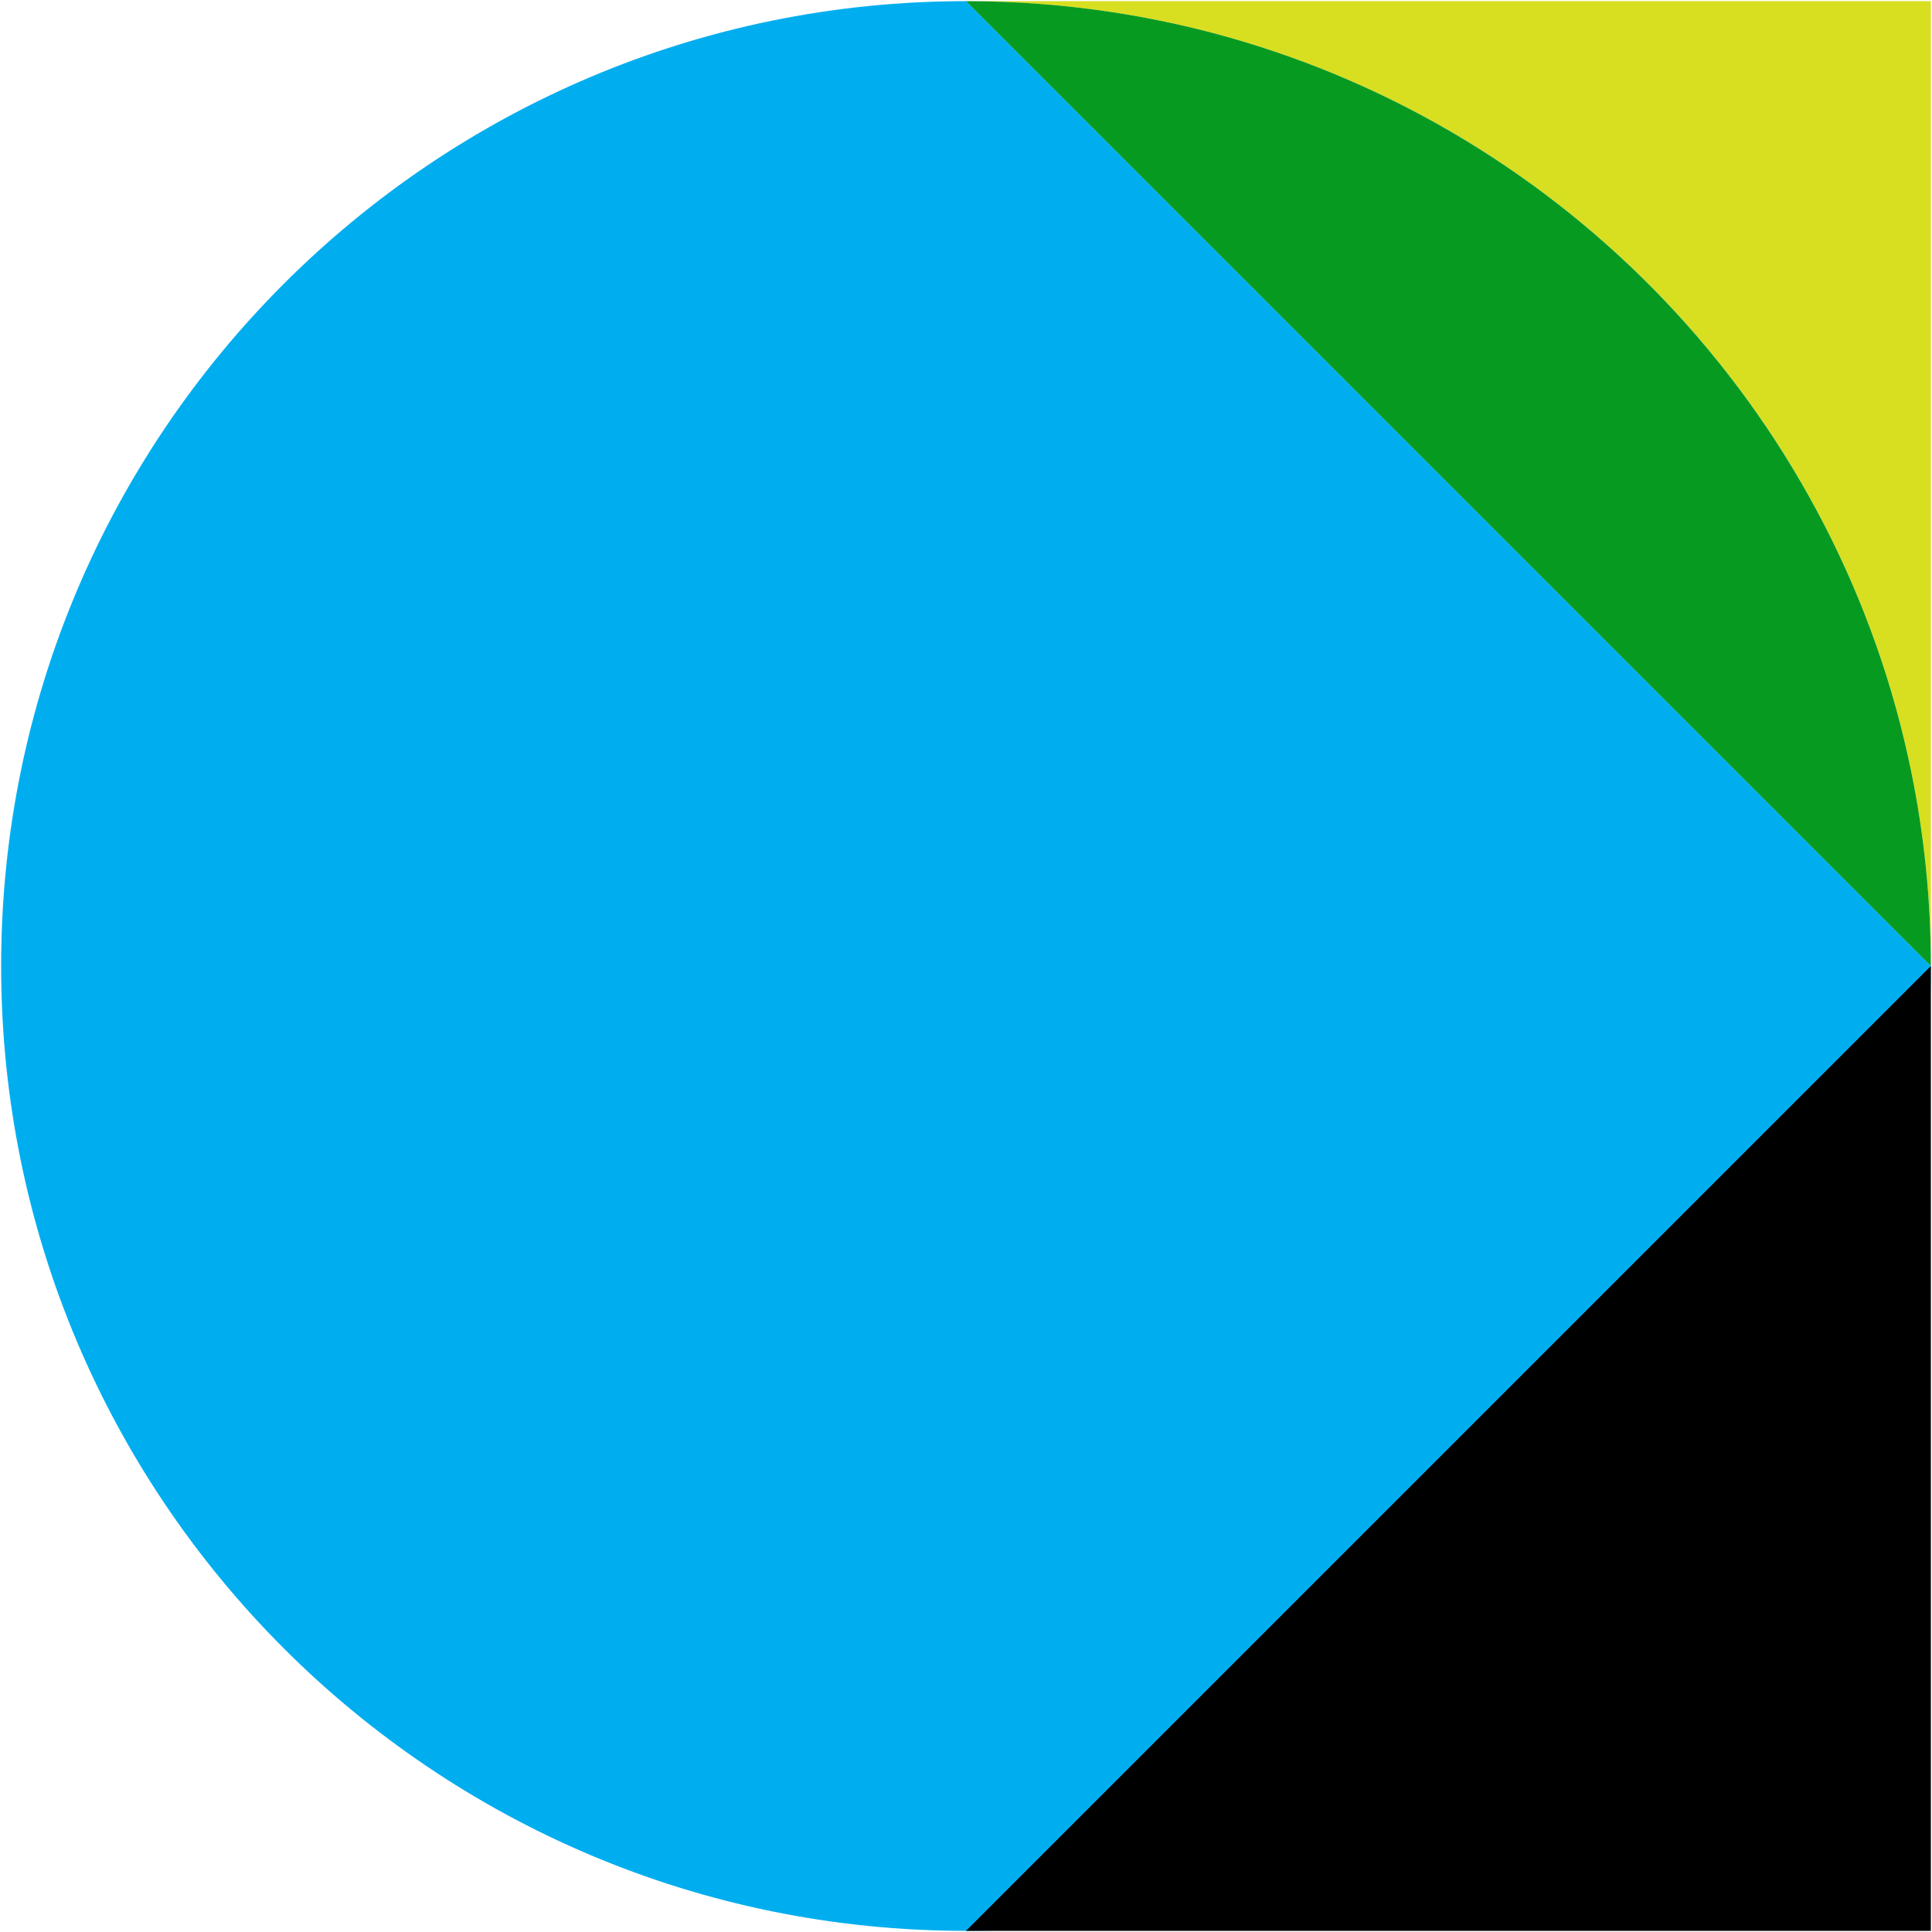
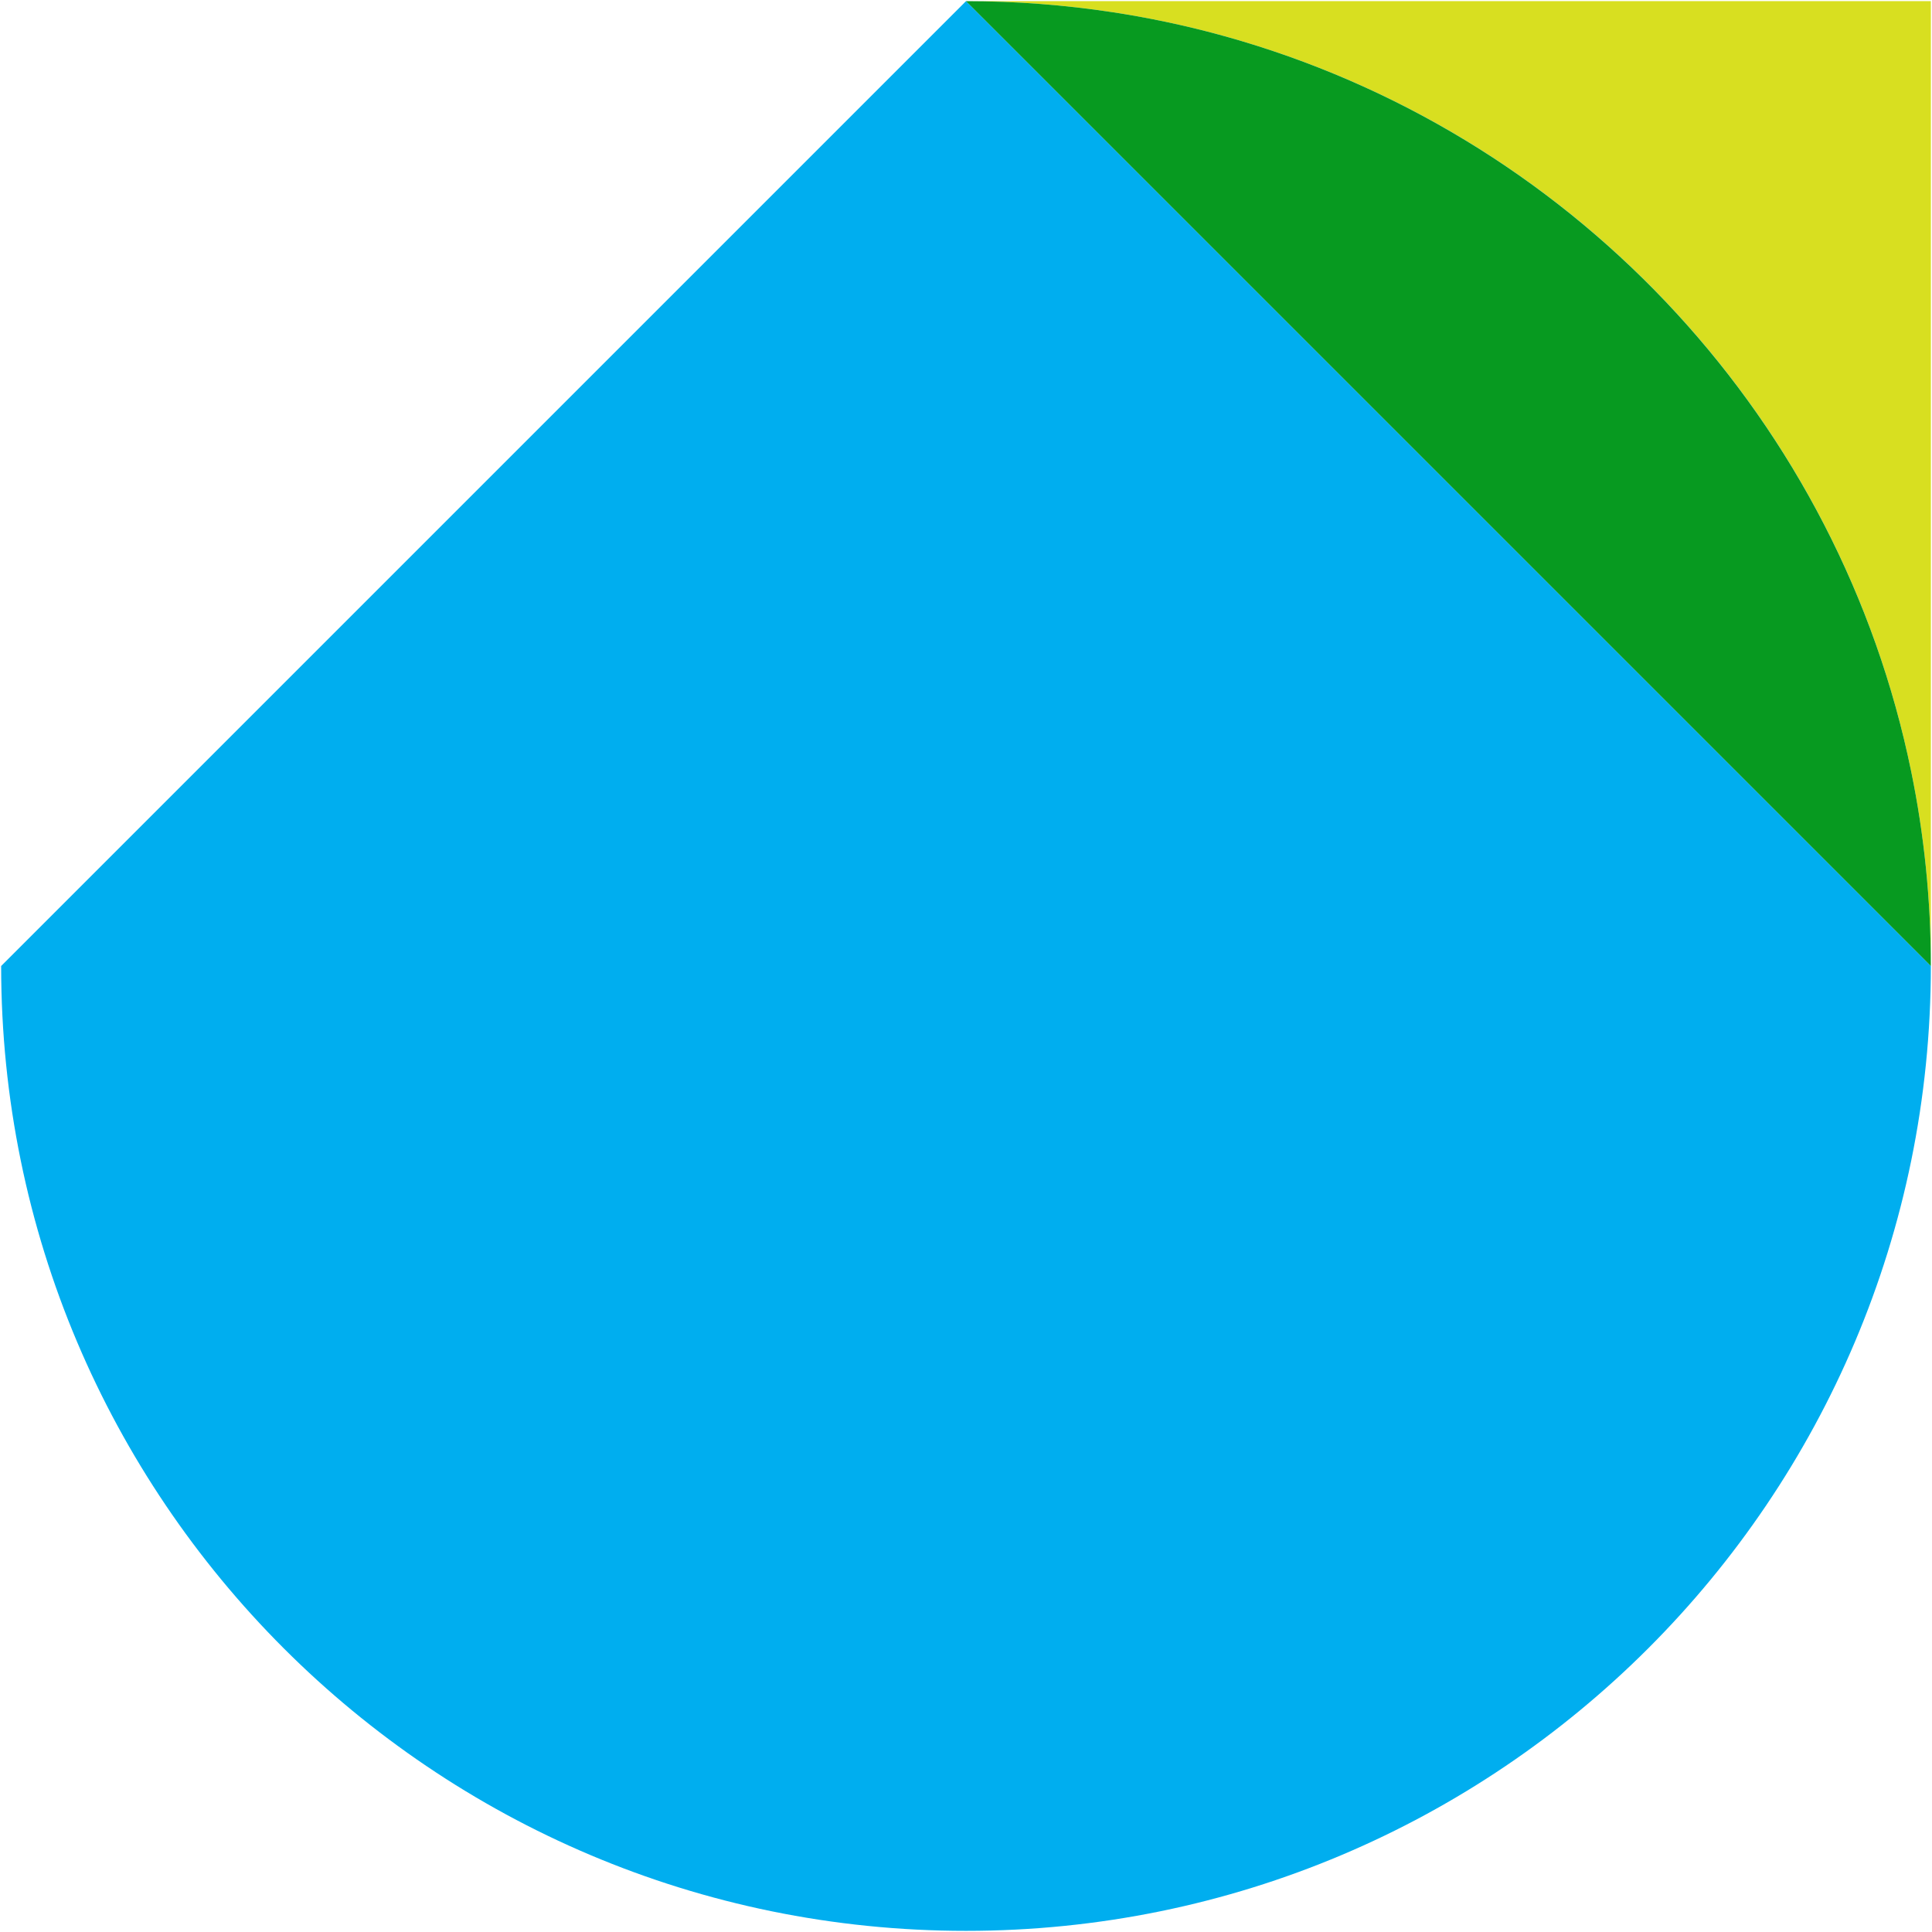
<svg xmlns="http://www.w3.org/2000/svg" width="145" height="145" viewBox="0 0 145 145" fill="none">
  <g clip-path="url(#clip0_110_809)">
    <path d="M144.914 0.086V72.5C144.914 67.503 144.407 62.624 143.441 57.914C138.083 31.686 118.545 10.624 93.183 3.083C92.045 2.741 90.893 2.431 89.731 2.148C88.276 1.793 86.807 1.483 85.321 1.217C84.724 1.11 84.128 1.01 83.531 0.921C79.934 0.372 76.252 0.086 72.5 0.086H144.914Z" fill="#D8DF20" />
-     <path d="M72.5 0.086L144.914 72.5C144.914 112.5 112.5 144.914 72.5 144.914C32.5 144.914 0.086 112.5 0.086 72.5C0.086 32.5 32.535 0.086 72.5 0.086Z" fill="#00AEEF" />
+     <path d="M72.5 0.086L144.914 72.5C144.914 112.5 112.5 144.914 72.5 144.914C32.5 144.914 0.086 112.5 0.086 72.5Z" fill="#00AEEF" />
    <path d="M93.183 3.083C118.545 10.624 138.083 31.686 143.442 57.914C138.08 31.703 118.545 10.634 93.183 3.083Z" fill="#00AEEF" />
    <path d="M89.731 2.148C90.894 2.431 92.045 2.741 93.183 3.083C92.045 2.745 90.894 2.434 89.731 2.148Z" fill="#00AEEF" />
    <path d="M83.531 0.921C84.128 1.01 84.724 1.11 85.321 1.217C84.724 1.11 84.128 1.014 83.531 0.921Z" fill="#00AEEF" />
    <path d="M143.441 57.914C144.407 62.624 144.914 67.503 144.914 72.5L72.5 0.086C76.252 0.086 79.934 0.372 83.531 0.921C84.128 1.014 84.724 1.11 85.321 1.217C86.807 1.483 88.276 1.793 89.731 2.148C90.893 2.434 92.045 2.745 93.183 3.083C118.545 10.634 138.079 31.703 143.441 57.914Z" fill="#079A20" />
-     <path d="M72.5 144.914H144.914V72.5" fill="black" />
  </g>
  <defs>
    <clipPath id="clip0_110_809">
      <rect width="145" height="145" fill="white" />
    </clipPath>
  </defs>
</svg>